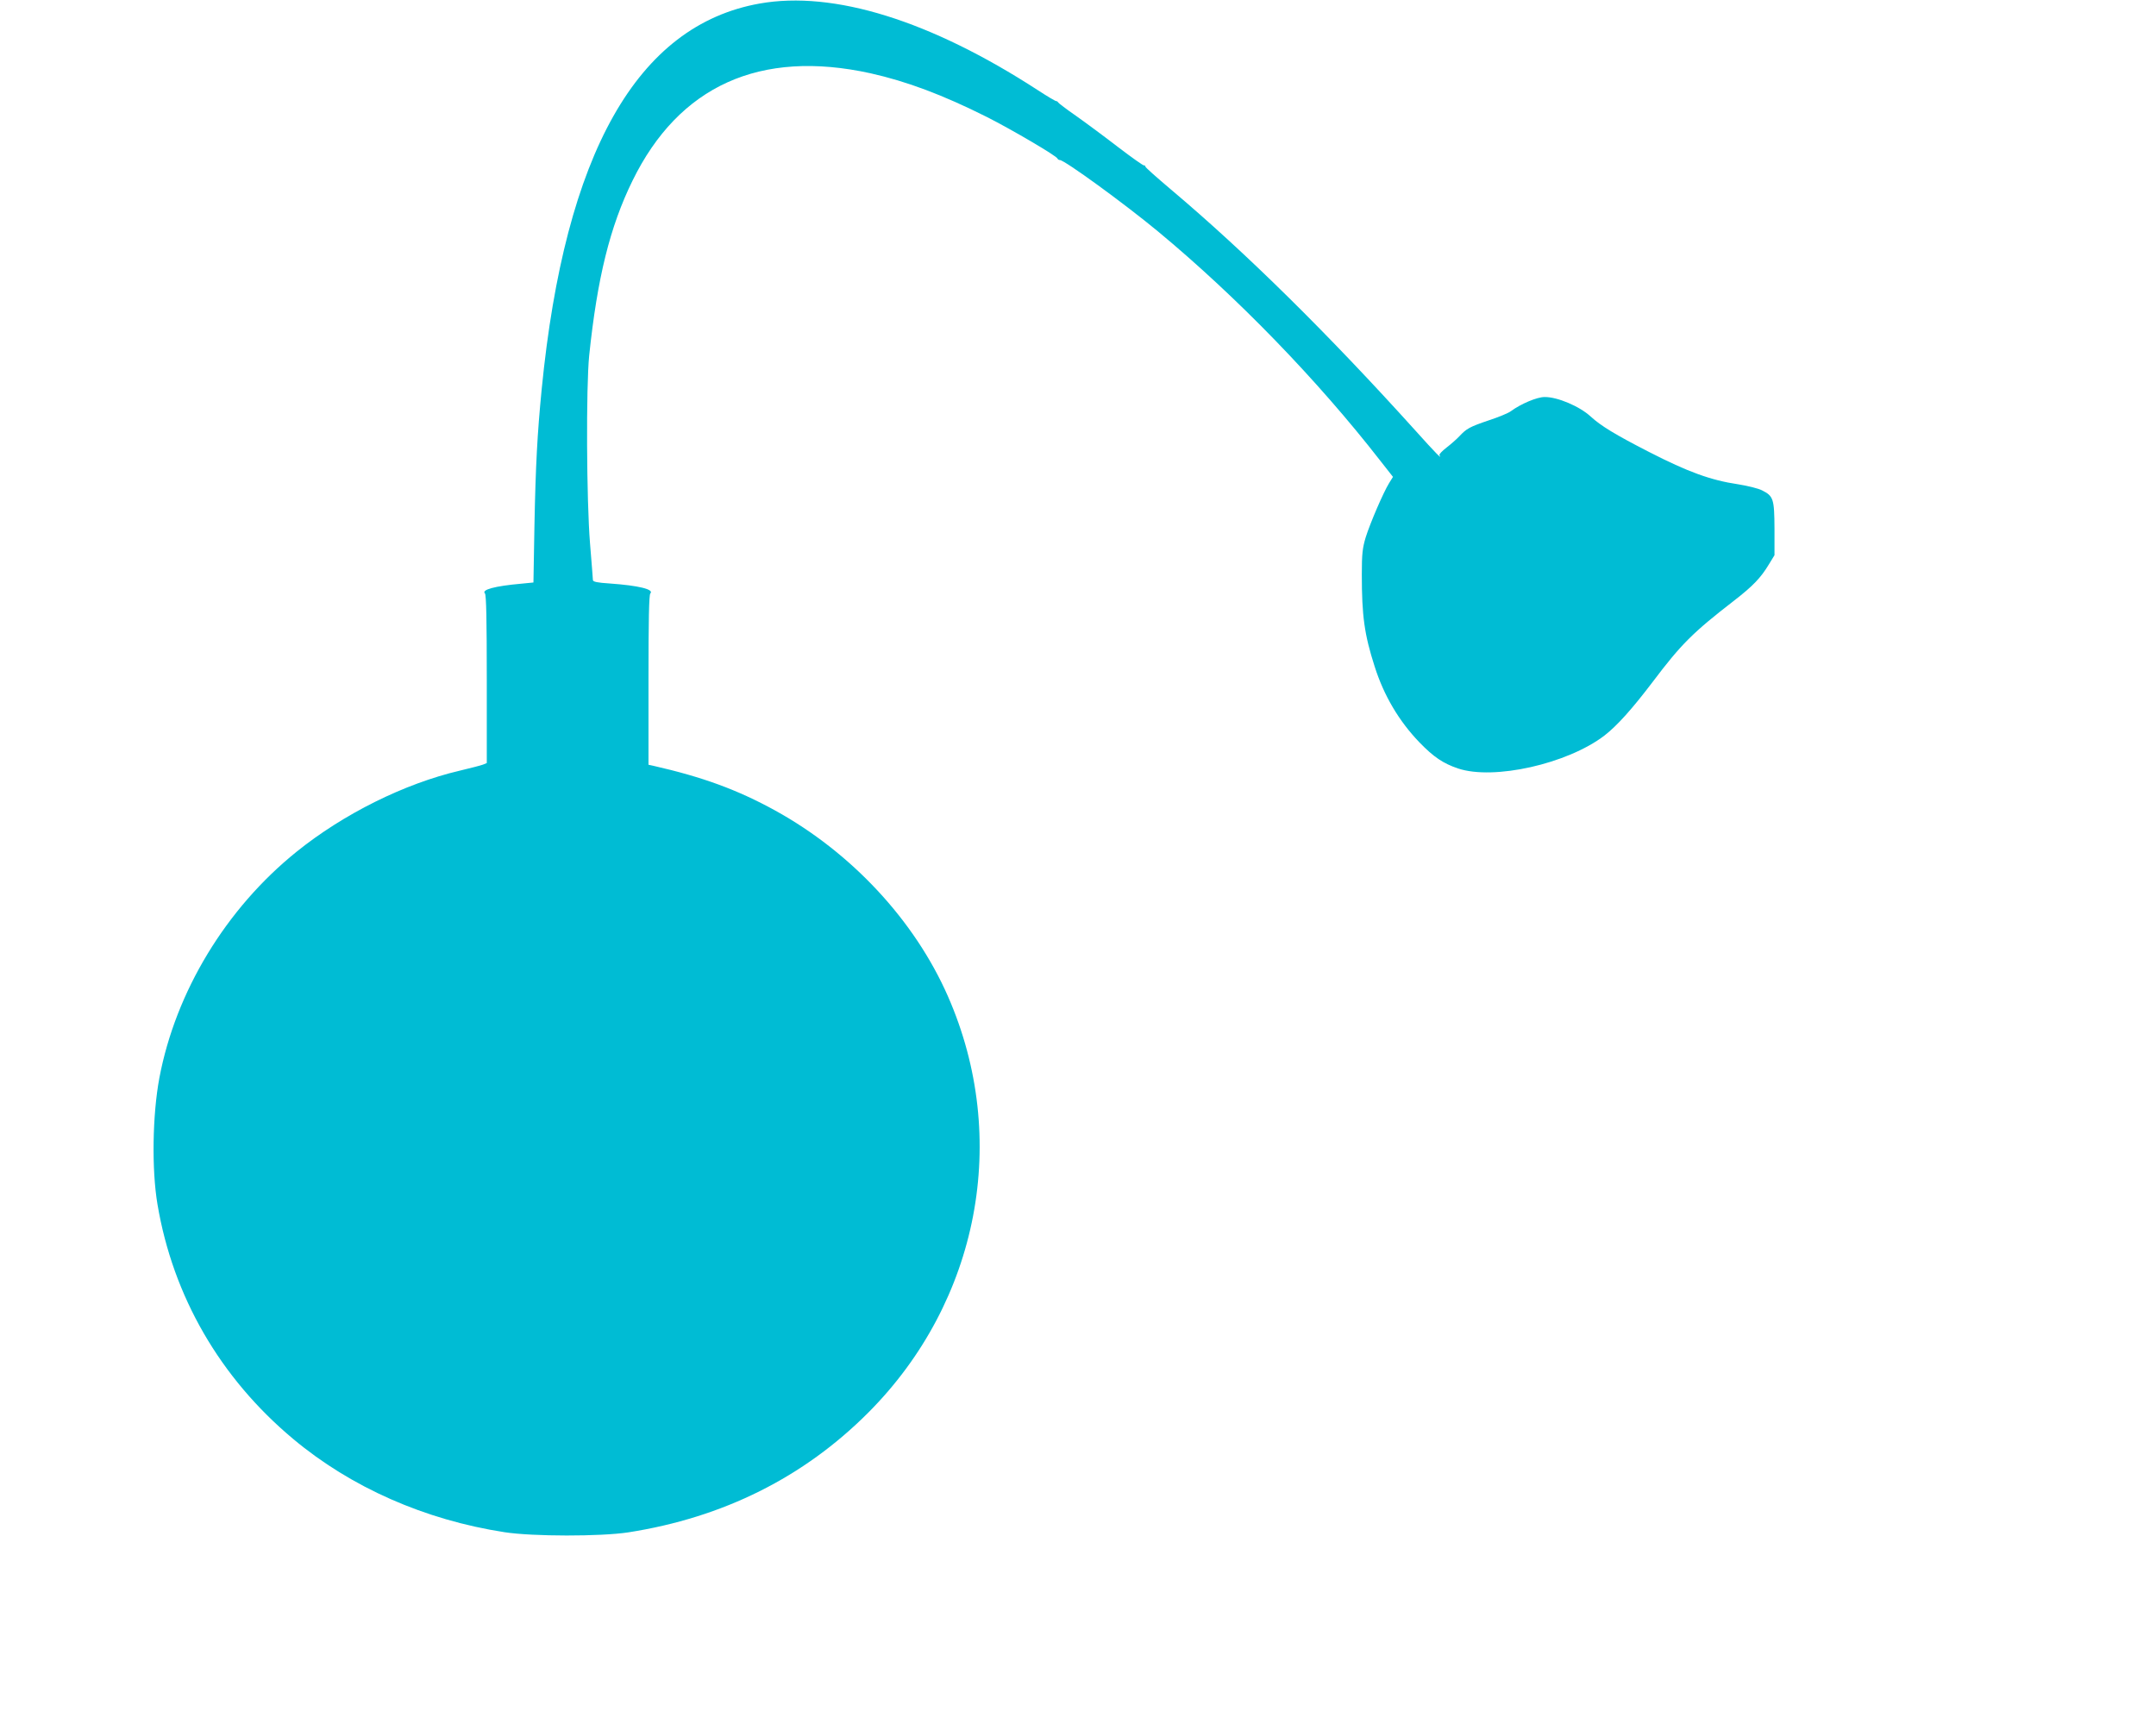
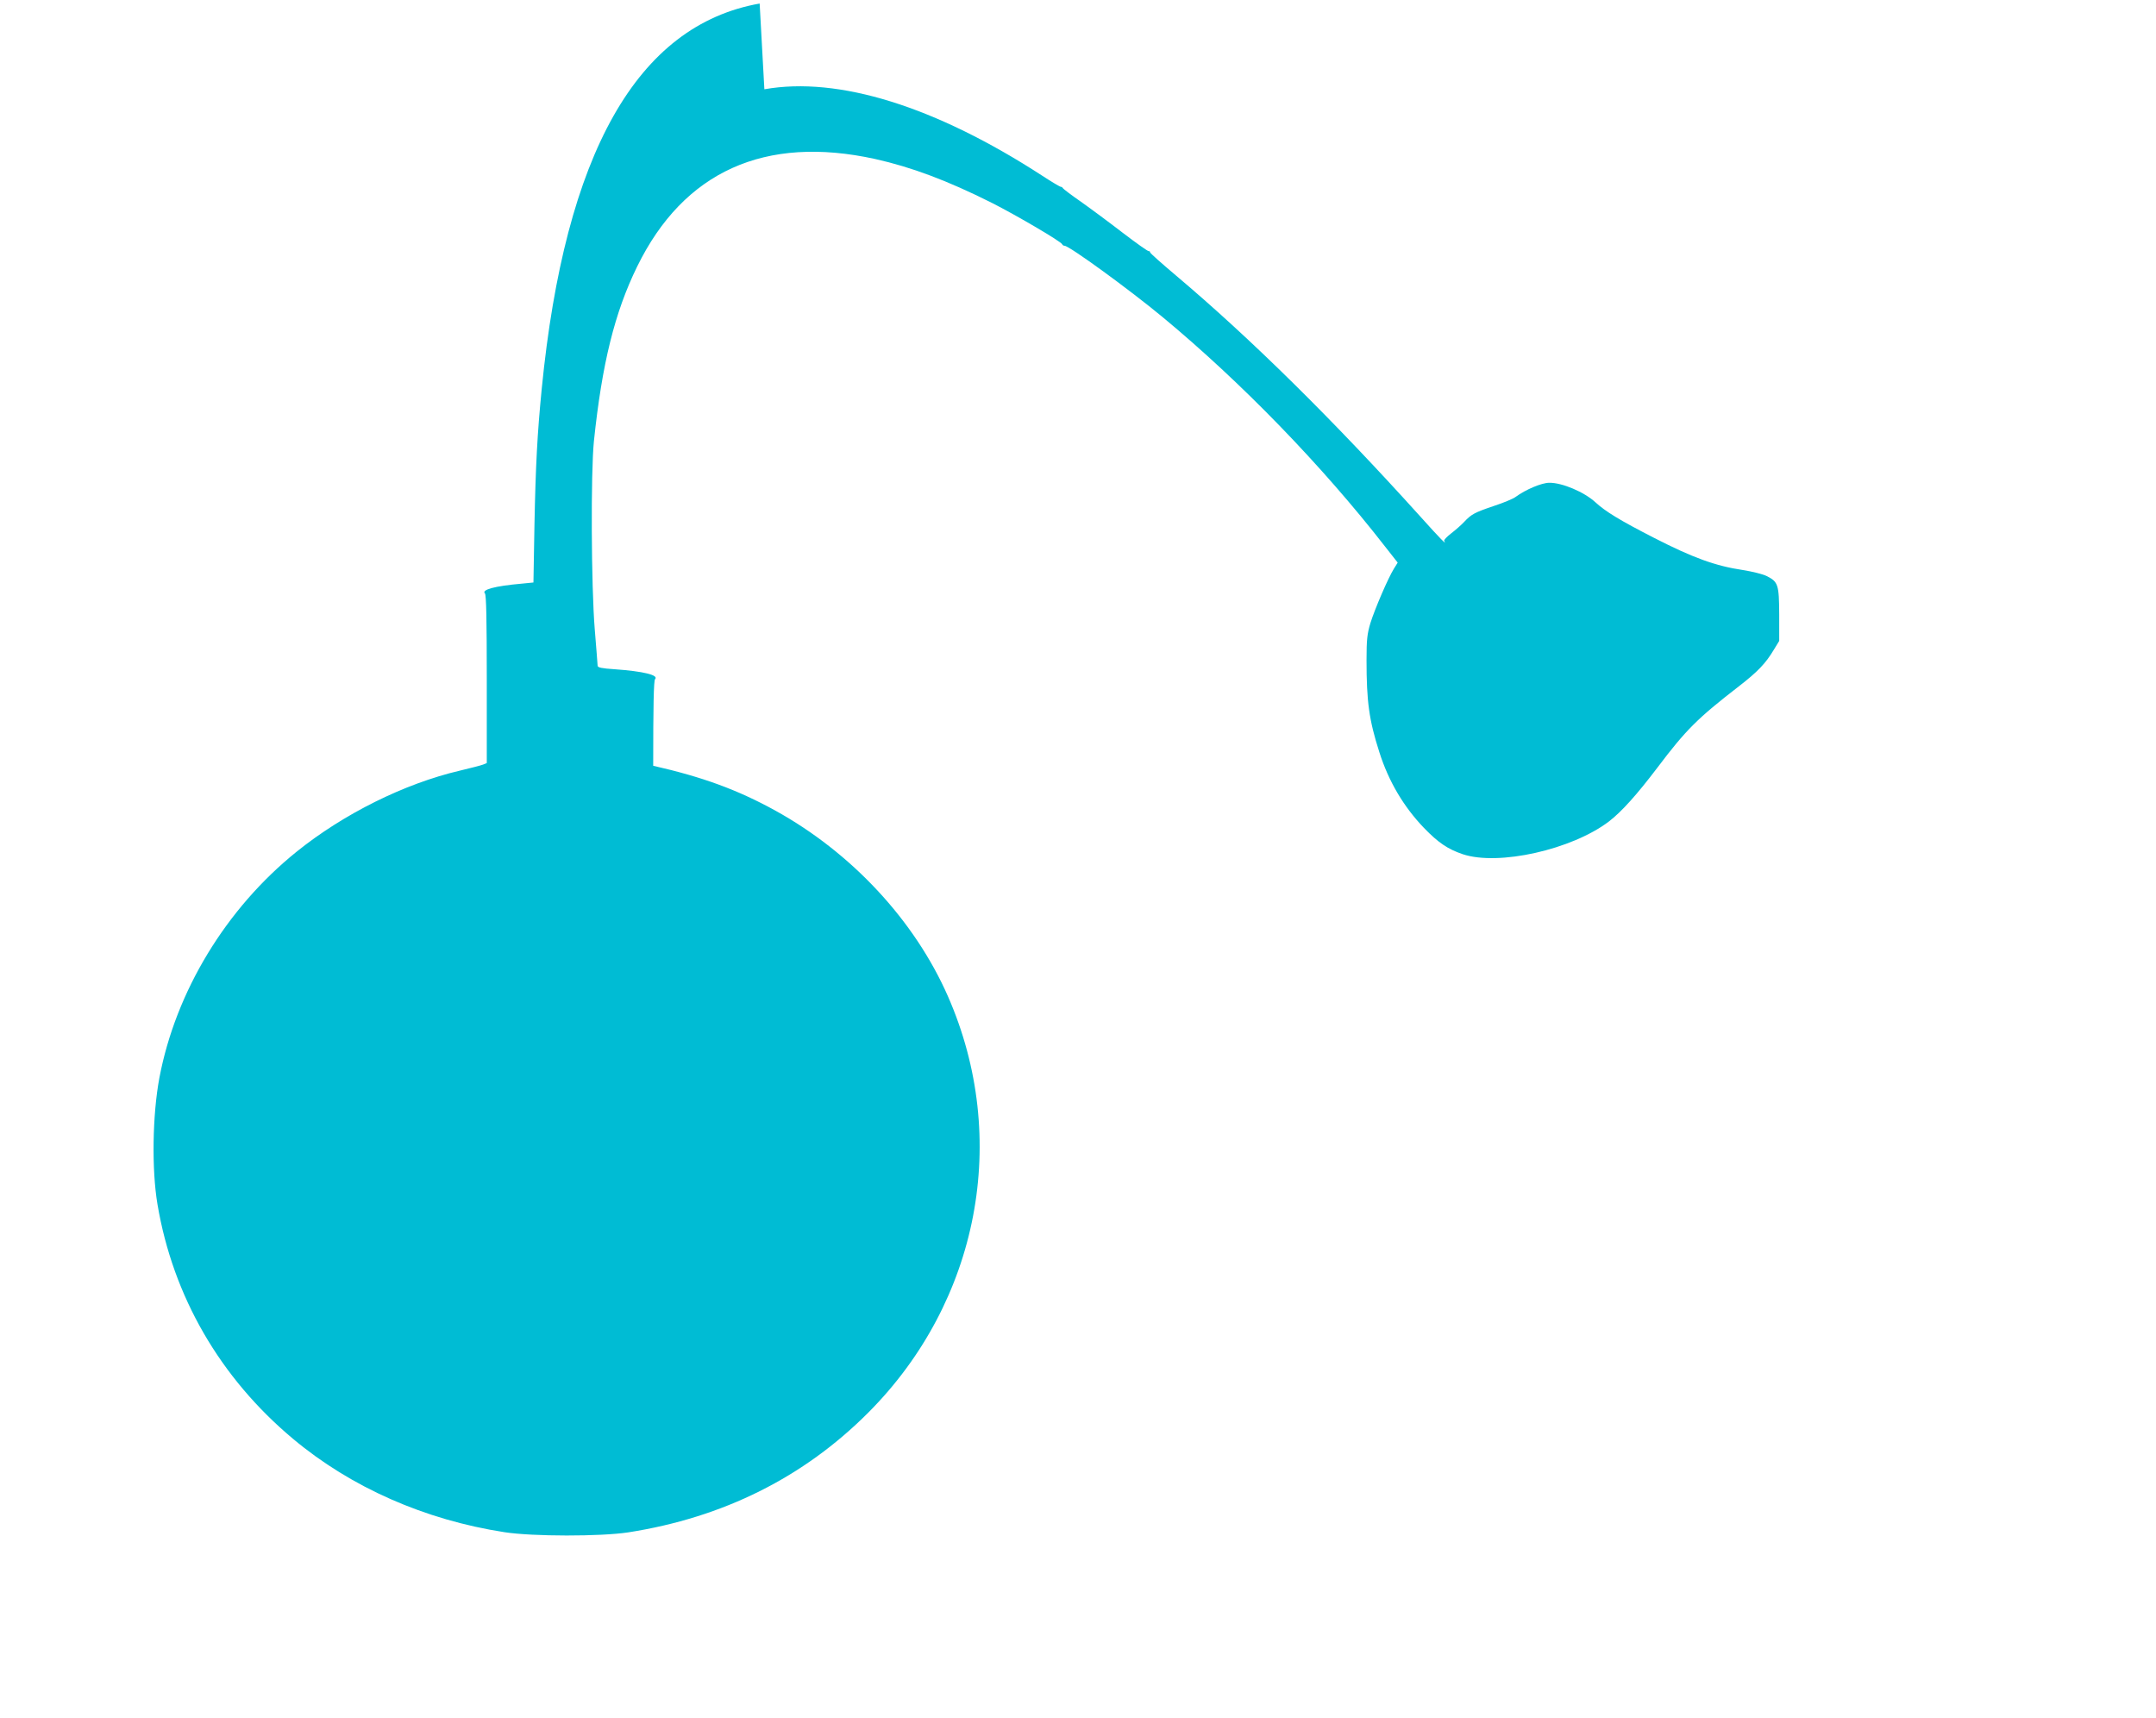
<svg xmlns="http://www.w3.org/2000/svg" version="1.0" width="1280pt" height="1020pt" viewBox="0 0 1280 1020" preserveAspectRatio="xMidYMid meet">
  <g transform="translate(0,1020) scale(0.1,-0.1)" fill="#00bcd4" stroke="none">
-     <path d="M4510 10179 c-727 -129 -1156 -888 -1294 -2289 -26 -265 -36 -453 -43 -807 l-6 -341 -71 -7 c-159 -14 -239 -36 -217 -58 8 -8 11 -158 11 -509 l0 -498 -22 -9 c-13 -5 -75 -21 -138 -36 -329 -77 -691 -257 -970 -482 -418 -337 -717 -829 -814 -1343 -41 -220 -46 -543 -11 -750 92 -546 372 -1030 805 -1392 344 -288 782 -481 1255 -554 168 -26 571 -26 735 -1 564 88 1042 327 1425 711 658 660 843 1628 473 2471 -198 451 -573 854 -1027 1104 -224 123 -429 198 -723 265 l-28 6 0 503 c0 355 3 506 11 514 24 24 -70 47 -240 59 -76 5 -101 10 -101 21 0 7 -8 105 -17 216 -21 256 -24 930 -5 1117 48 459 123 764 257 1037 276 564 758 782 1413 638 215 -48 429 -128 692 -260 150 -76 412 -230 418 -246 2 -5 8 -9 14 -9 28 0 385 -260 583 -424 467 -387 946 -881 1318 -1359 l77 -98 -23 -37 c-34 -55 -112 -236 -139 -322 -19 -64 -23 -97 -23 -220 0 -246 15 -356 76 -546 55 -174 145 -325 265 -450 86 -89 142 -126 230 -156 212 -71 649 27 869 195 75 58 164 157 287 319 169 224 237 292 484 483 111 86 158 135 206 215 l33 54 0 157 c-1 177 -6 194 -74 228 -21 11 -85 27 -142 36 -162 24 -297 73 -529 192 -201 103 -286 155 -346 210 -66 61 -198 117 -274 116 -45 0 -140 -40 -200 -84 -14 -11 -72 -35 -130 -54 -115 -39 -133 -49 -176 -95 -16 -17 -50 -47 -76 -67 -26 -20 -45 -40 -42 -45 19 -30 -22 11 -142 145 -518 574 -1005 1055 -1451 1431 -84 71 -153 132 -153 137 0 5 -4 8 -8 7 -4 -2 -73 47 -153 108 -79 61 -191 144 -249 185 -58 40 -106 77 -108 81 -2 5 -8 8 -12 8 -5 0 -54 29 -109 65 -636 413 -1212 592 -1651 514z" />
+     <path d="M4510 10179 c-727 -129 -1156 -888 -1294 -2289 -26 -265 -36 -453 -43 -807 l-6 -341 -71 -7 c-159 -14 -239 -36 -217 -58 8 -8 11 -158 11 -509 l0 -498 -22 -9 c-13 -5 -75 -21 -138 -36 -329 -77 -691 -257 -970 -482 -418 -337 -717 -829 -814 -1343 -41 -220 -46 -543 -11 -750 92 -546 372 -1030 805 -1392 344 -288 782 -481 1255 -554 168 -26 571 -26 735 -1 564 88 1042 327 1425 711 658 660 843 1628 473 2471 -198 451 -573 854 -1027 1104 -224 123 -429 198 -723 265 c0 355 3 506 11 514 24 24 -70 47 -240 59 -76 5 -101 10 -101 21 0 7 -8 105 -17 216 -21 256 -24 930 -5 1117 48 459 123 764 257 1037 276 564 758 782 1413 638 215 -48 429 -128 692 -260 150 -76 412 -230 418 -246 2 -5 8 -9 14 -9 28 0 385 -260 583 -424 467 -387 946 -881 1318 -1359 l77 -98 -23 -37 c-34 -55 -112 -236 -139 -322 -19 -64 -23 -97 -23 -220 0 -246 15 -356 76 -546 55 -174 145 -325 265 -450 86 -89 142 -126 230 -156 212 -71 649 27 869 195 75 58 164 157 287 319 169 224 237 292 484 483 111 86 158 135 206 215 l33 54 0 157 c-1 177 -6 194 -74 228 -21 11 -85 27 -142 36 -162 24 -297 73 -529 192 -201 103 -286 155 -346 210 -66 61 -198 117 -274 116 -45 0 -140 -40 -200 -84 -14 -11 -72 -35 -130 -54 -115 -39 -133 -49 -176 -95 -16 -17 -50 -47 -76 -67 -26 -20 -45 -40 -42 -45 19 -30 -22 11 -142 145 -518 574 -1005 1055 -1451 1431 -84 71 -153 132 -153 137 0 5 -4 8 -8 7 -4 -2 -73 47 -153 108 -79 61 -191 144 -249 185 -58 40 -106 77 -108 81 -2 5 -8 8 -12 8 -5 0 -54 29 -109 65 -636 413 -1212 592 -1651 514z" />
  </g>
</svg>